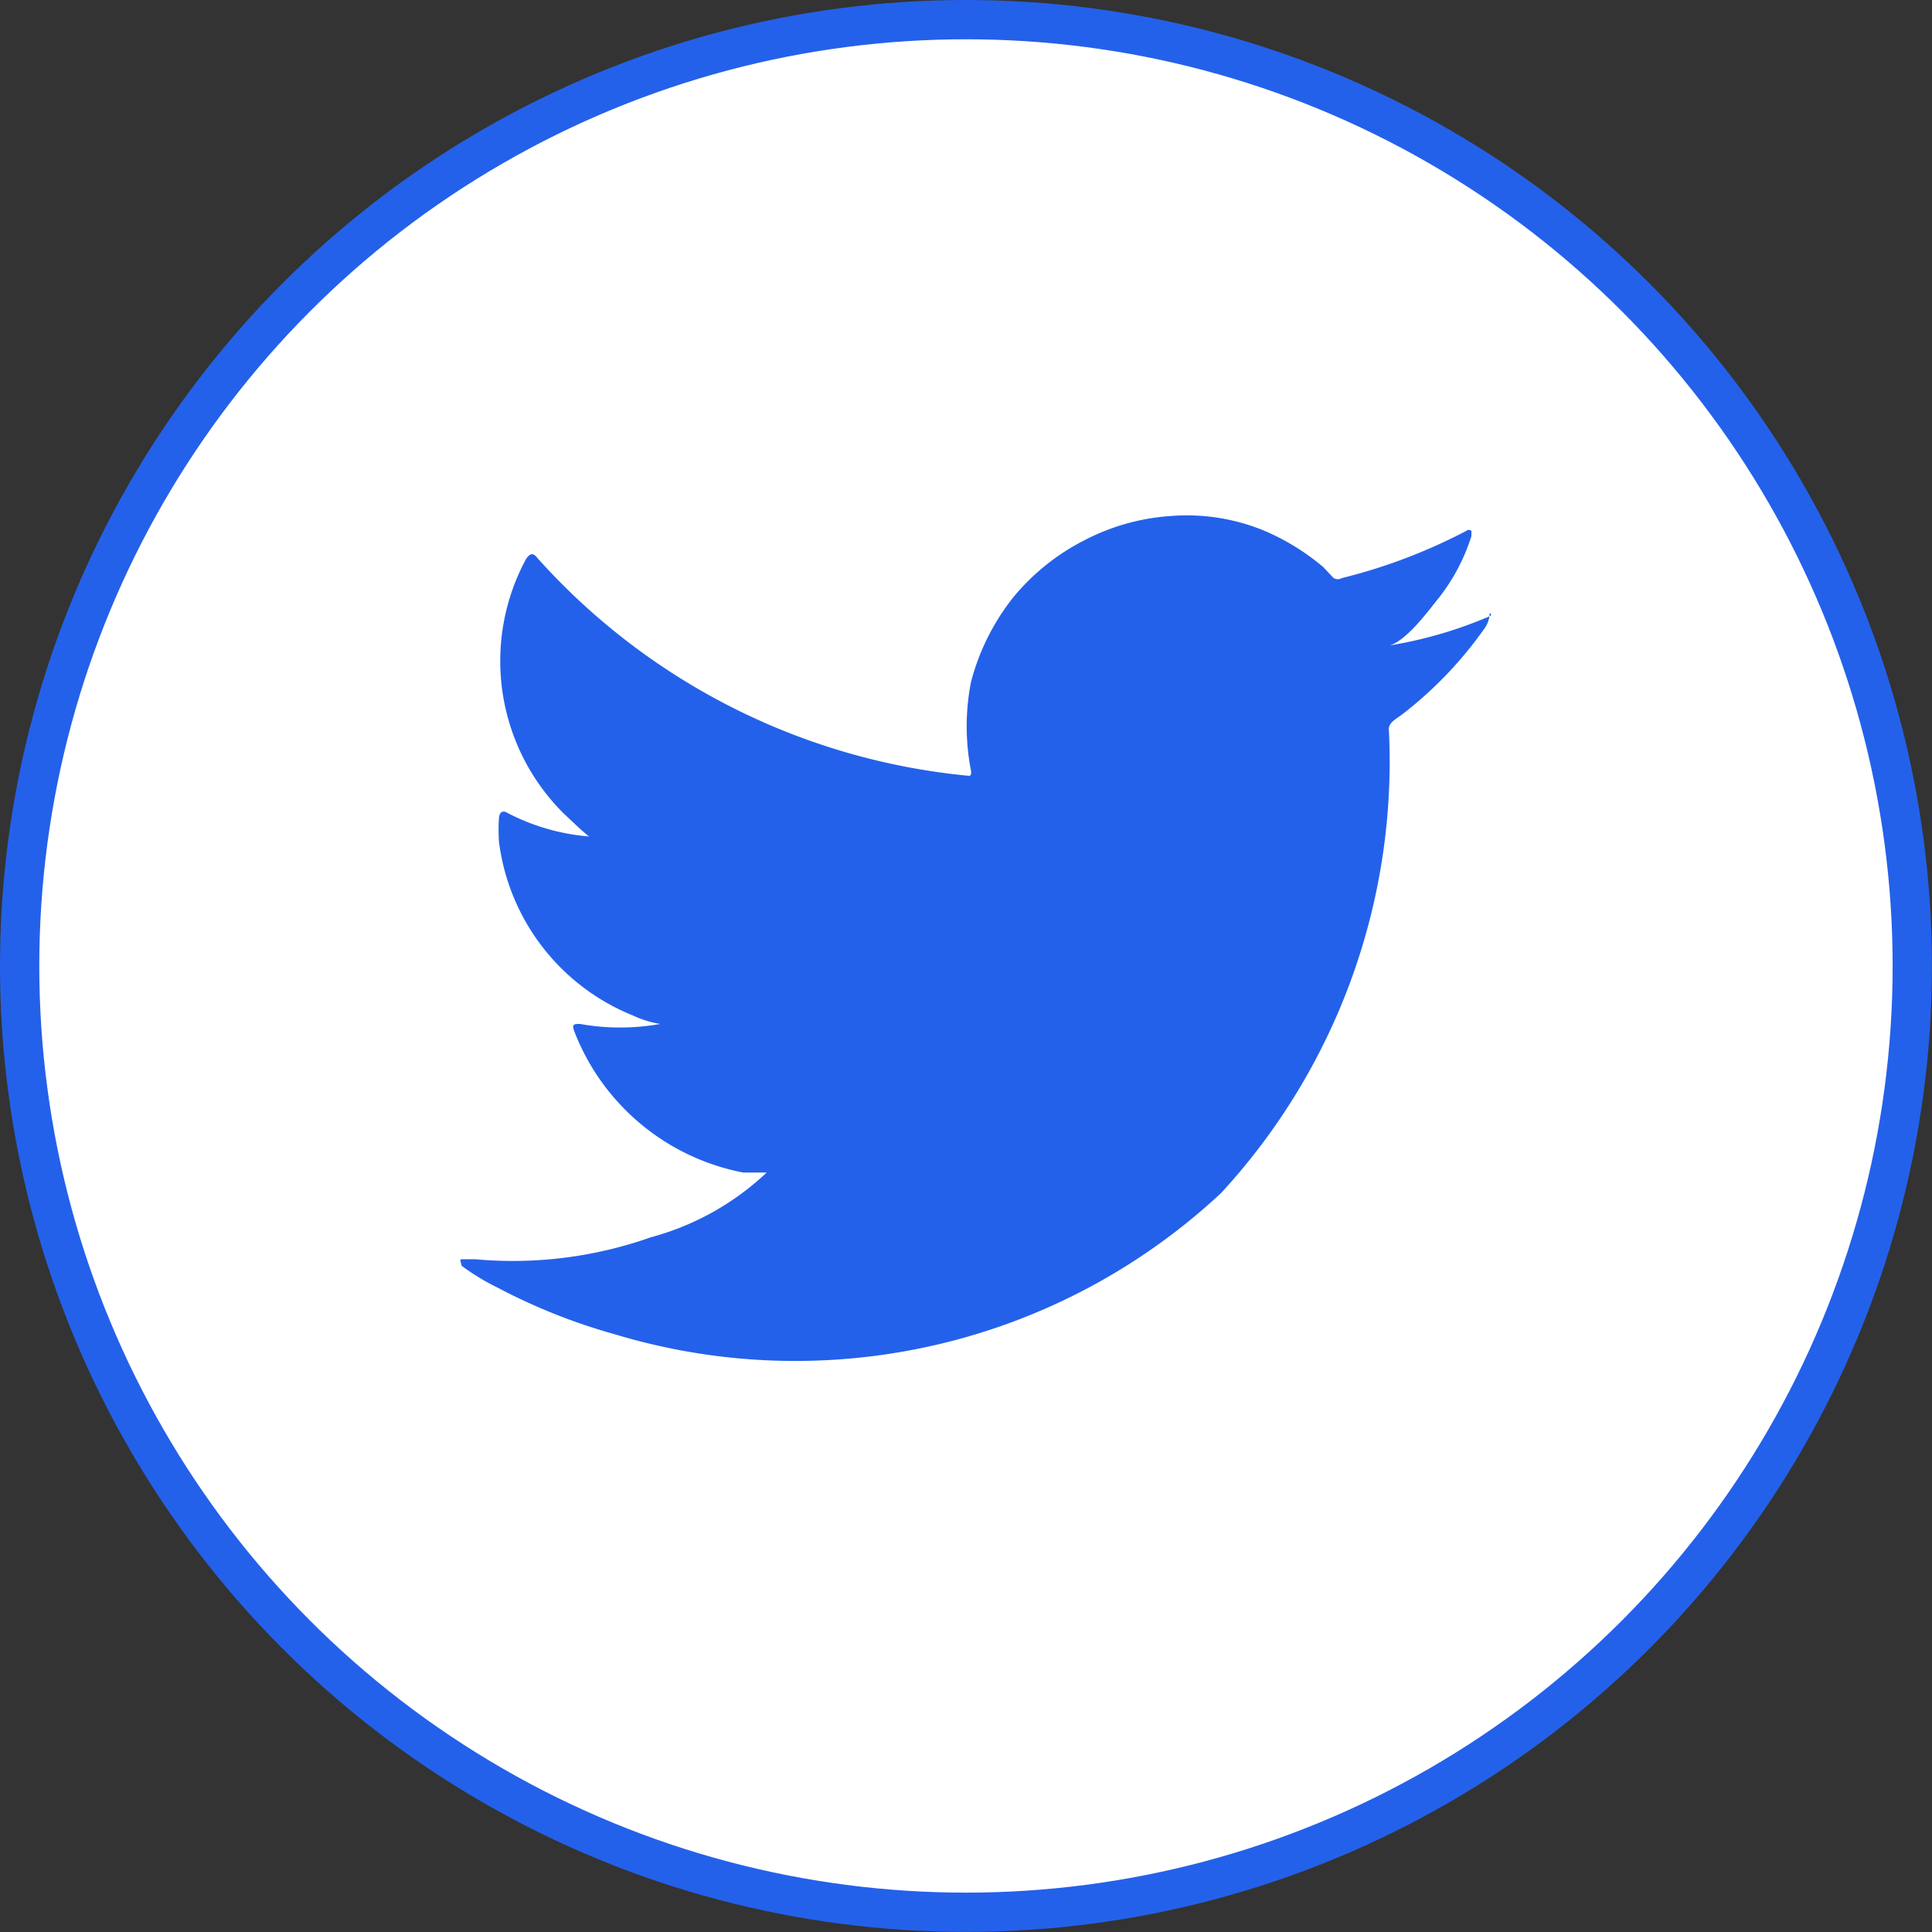
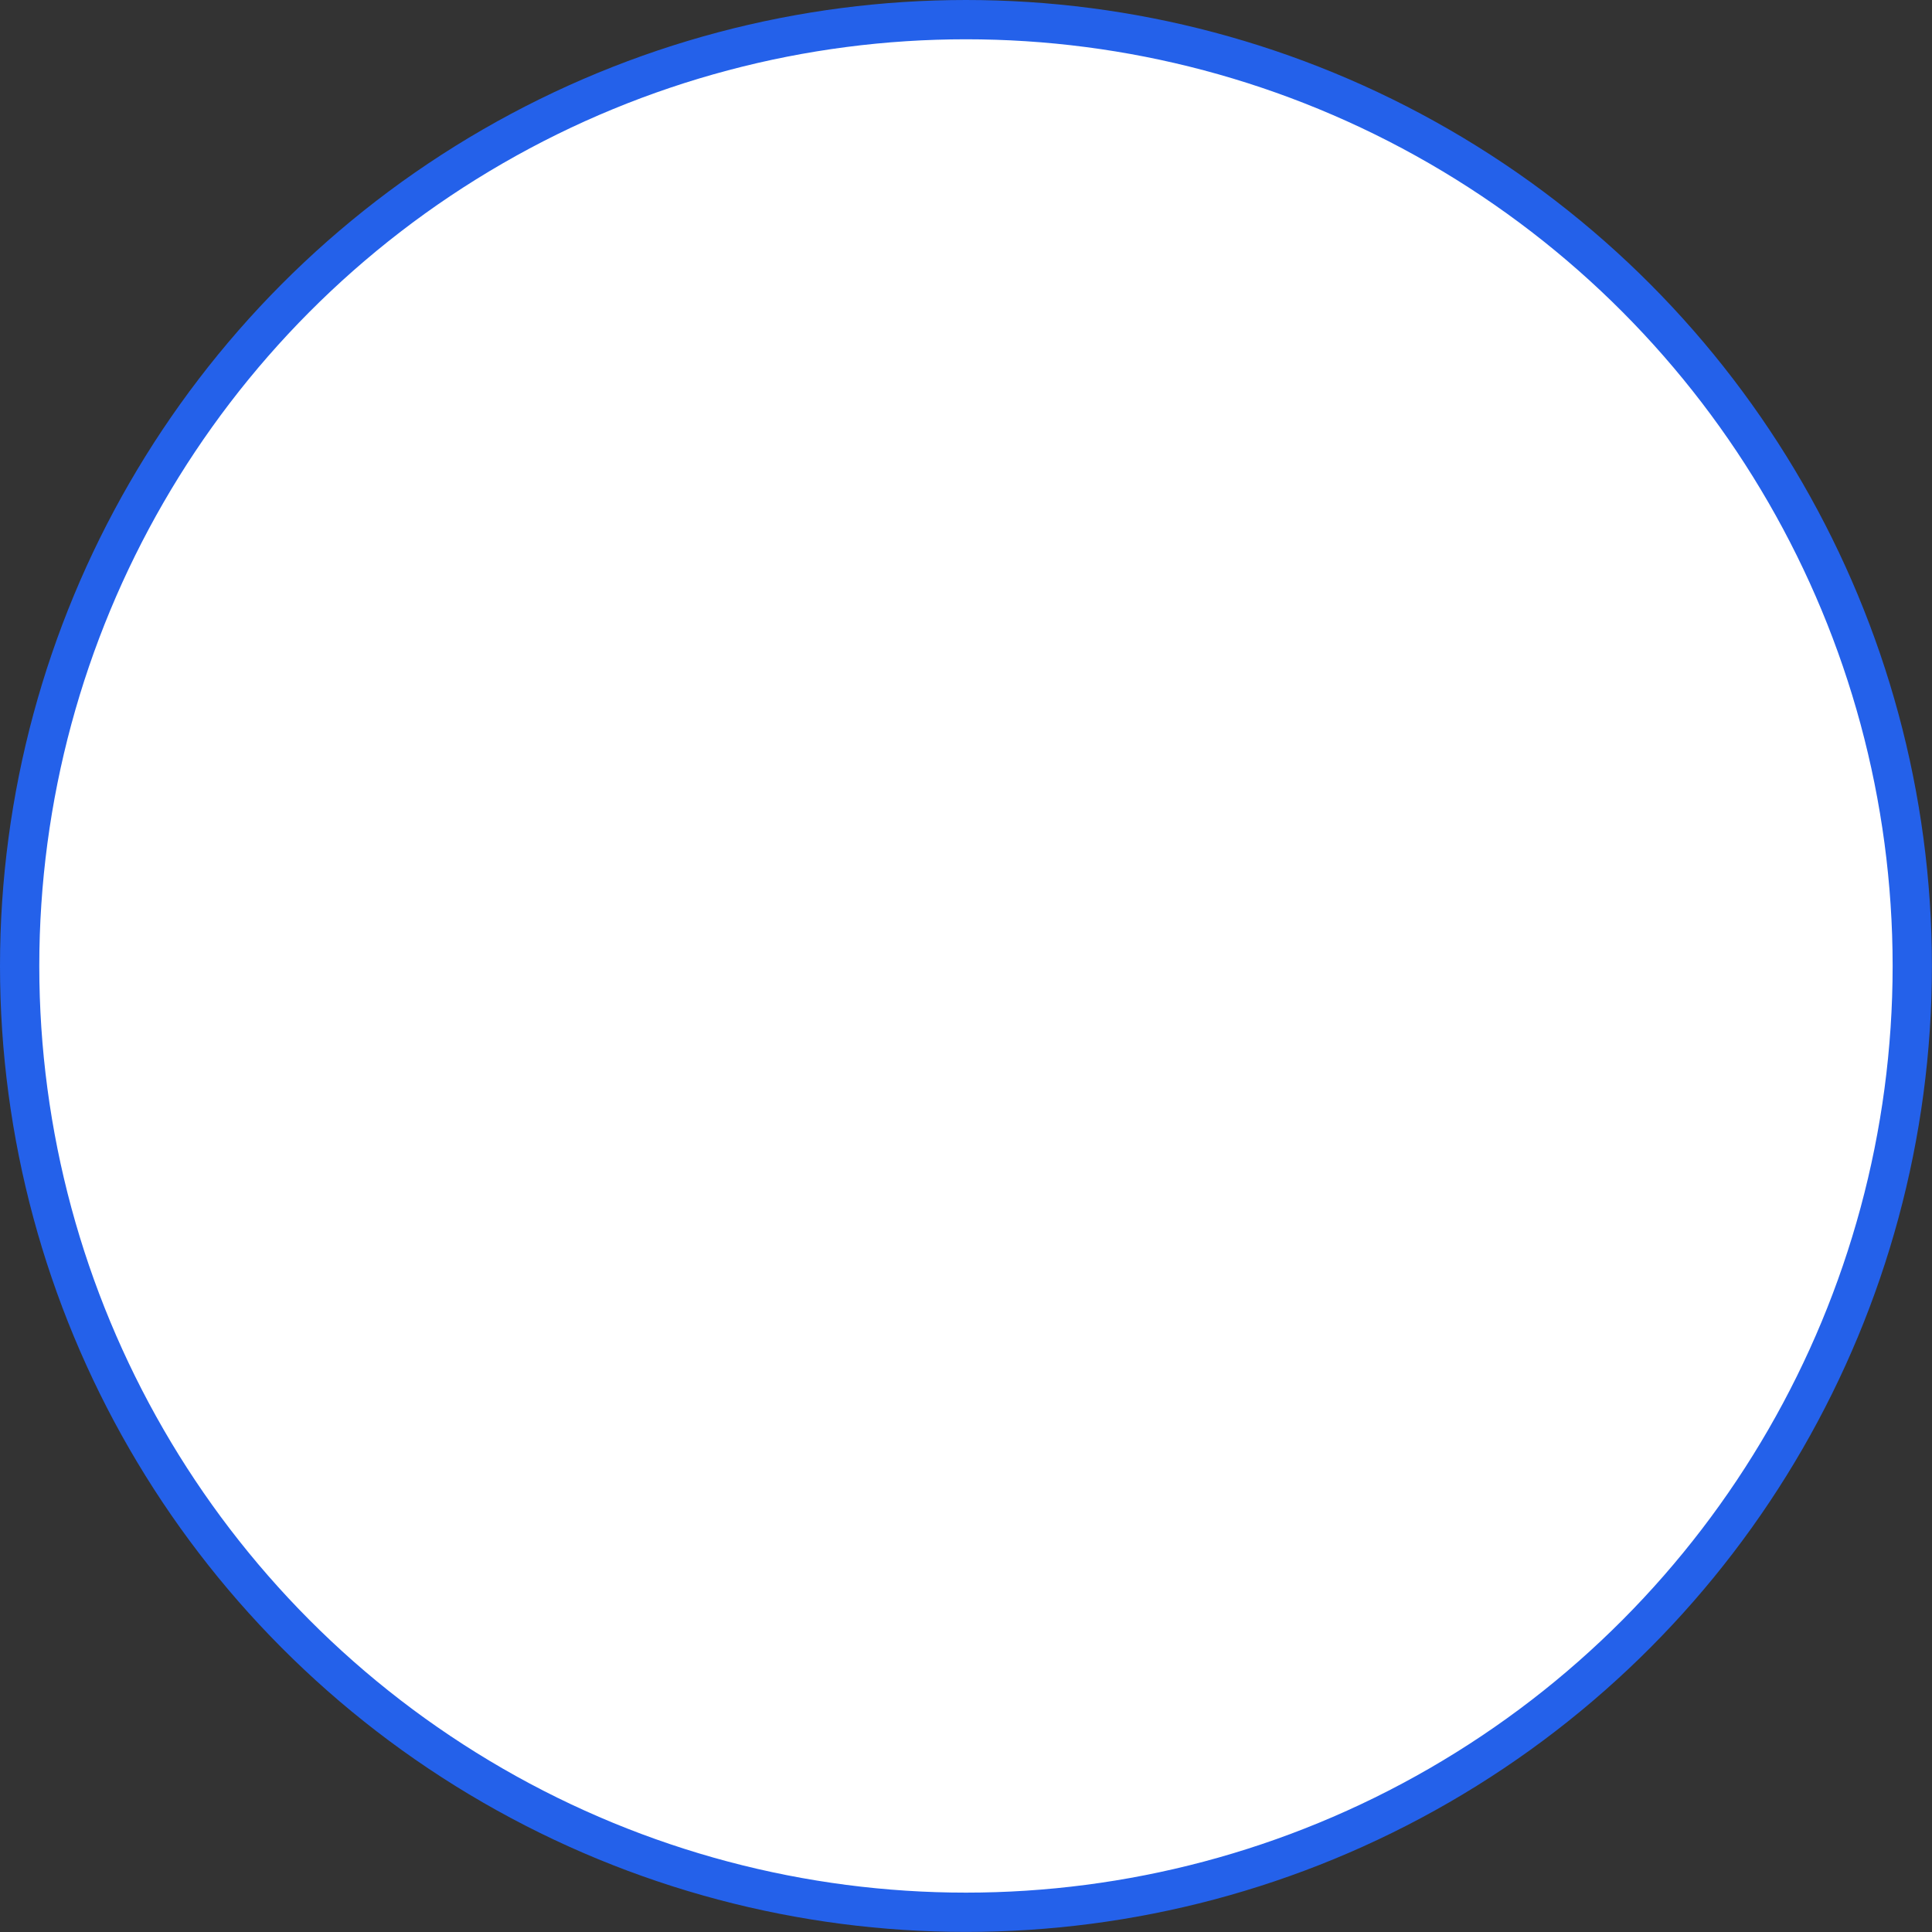
<svg xmlns="http://www.w3.org/2000/svg" width="24.589" height="24.589" viewBox="0 0 24.589 24.589">
  <rect x="0" y="0" width="24.589" height="24.589" fill="#333333" stroke="none" />
  <g id="spot-tw" transform="translate(0.25 0.25)">
    <circle id="Ellipse_9" data-name="Ellipse 9" cx="12.044" cy="12.044" r="12.044" fill="#fff" stroke="#2461ea" stroke-width="0.5" />
-     <path id="Tracé_9" data-name="Tracé 9" d="M19.9,9.335a5.411,5.411,0,0,1-1.326.379c.214,0,.527-.42.651-.576a2.471,2.471,0,0,0,.445-.824V8.248a.049.049,0,0,0-.066,0,7.041,7.041,0,0,1-1.581.6.107.107,0,0,1-.107,0l-.132-.14a2.948,2.948,0,0,0-.766-.469,2.586,2.586,0,0,0-1.169-.181,2.775,2.775,0,0,0-1.112.313,2.833,2.833,0,0,0-.9.725,2.915,2.915,0,0,0-.535,1.071,2.932,2.932,0,0,0,0,1.137c0,.058,0,.066-.058.058A8.433,8.433,0,0,1,7.789,8.6c-.058-.074-.091-.074-.148,0a2.734,2.734,0,0,0,.469,3.237c.107.1.214.206.329.3a2.726,2.726,0,0,1-1.038-.3c-.066-.041-.1,0-.107.058a2.174,2.174,0,0,0,0,.313A2.759,2.759,0,0,0,9,14.416a1.293,1.293,0,0,0,.346.107,2.891,2.891,0,0,1-1.021,0c-.074,0-.107,0-.074.091a2.891,2.891,0,0,0,2.15,1.8h.3a3.451,3.451,0,0,1-1.474.824,5.271,5.271,0,0,1-2.232.28H6.817c-.033,0,0,.049,0,.082a2.888,2.888,0,0,0,.461.28,7.5,7.5,0,0,0,1.491.593,7.939,7.939,0,0,0,7.717-1.8,8.1,8.1,0,0,0,2.133-5.905c0-.082.1-.132.165-.181A5.04,5.04,0,0,0,19.829,9.5a.362.362,0,0,0,.074-.206h0S19.945,9.31,19.9,9.335Z" transform="translate(-1.193 -1.741)" fill="#2461ea" />
  </g>
</svg>